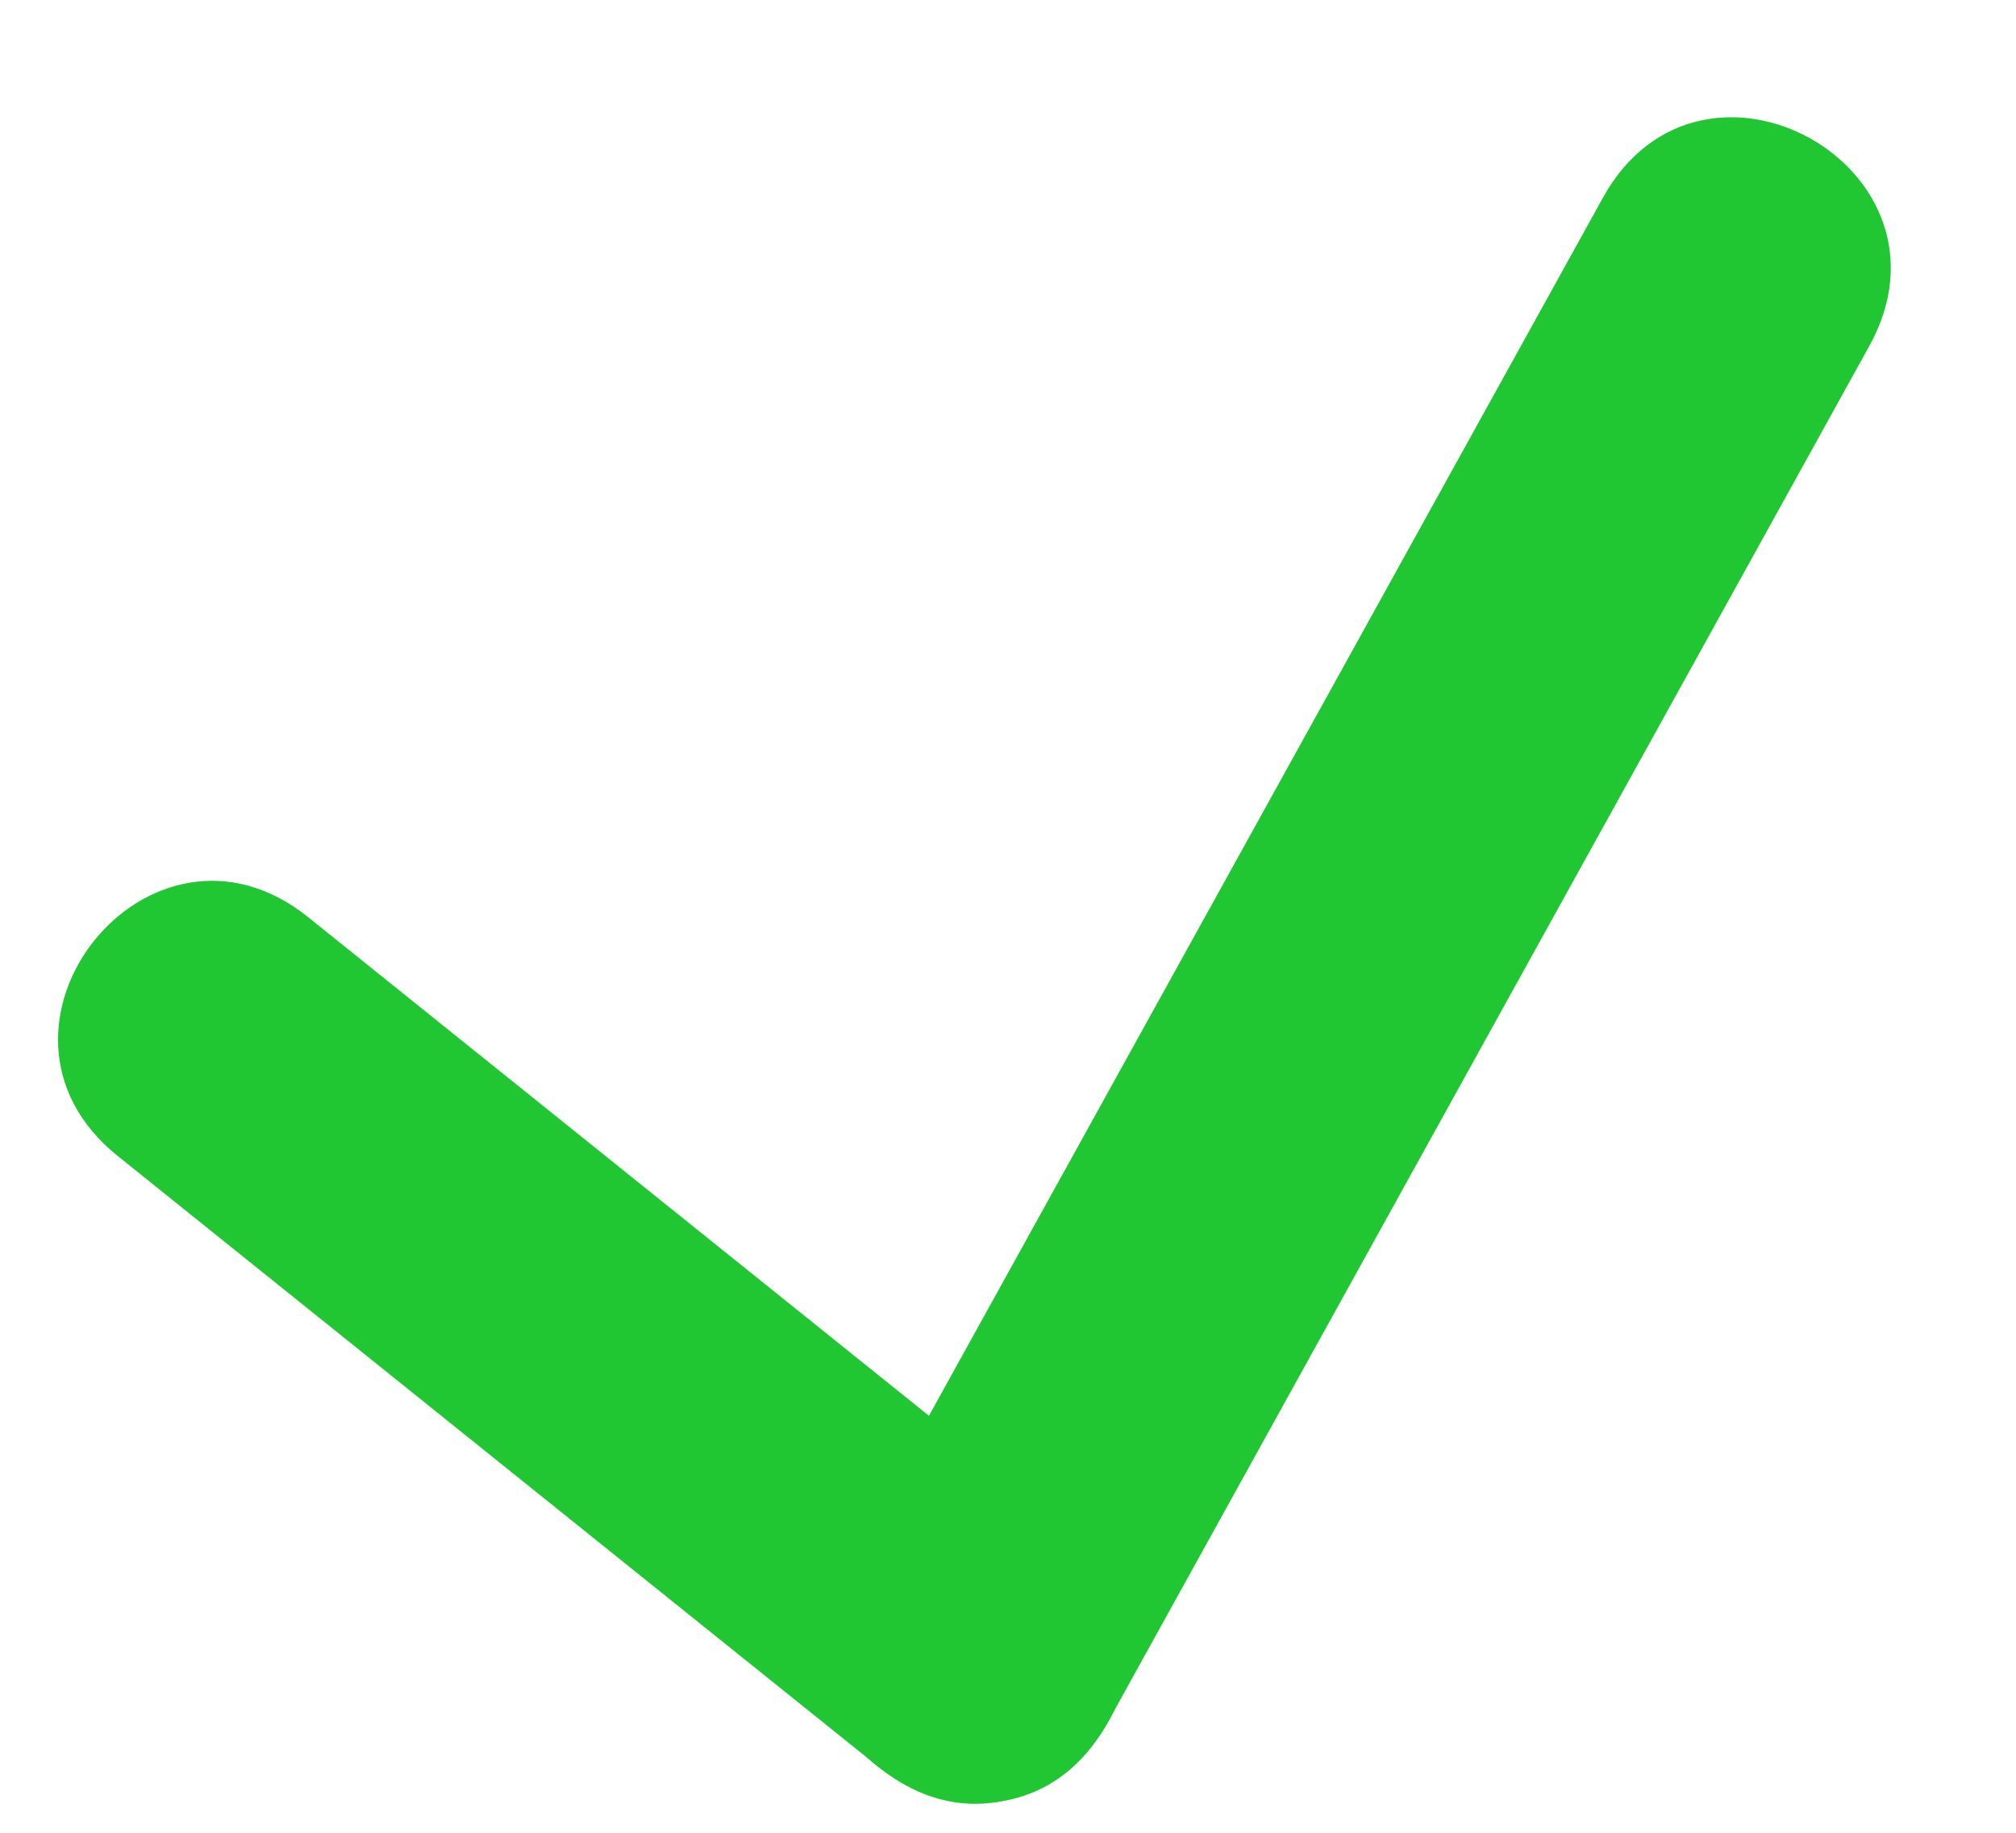
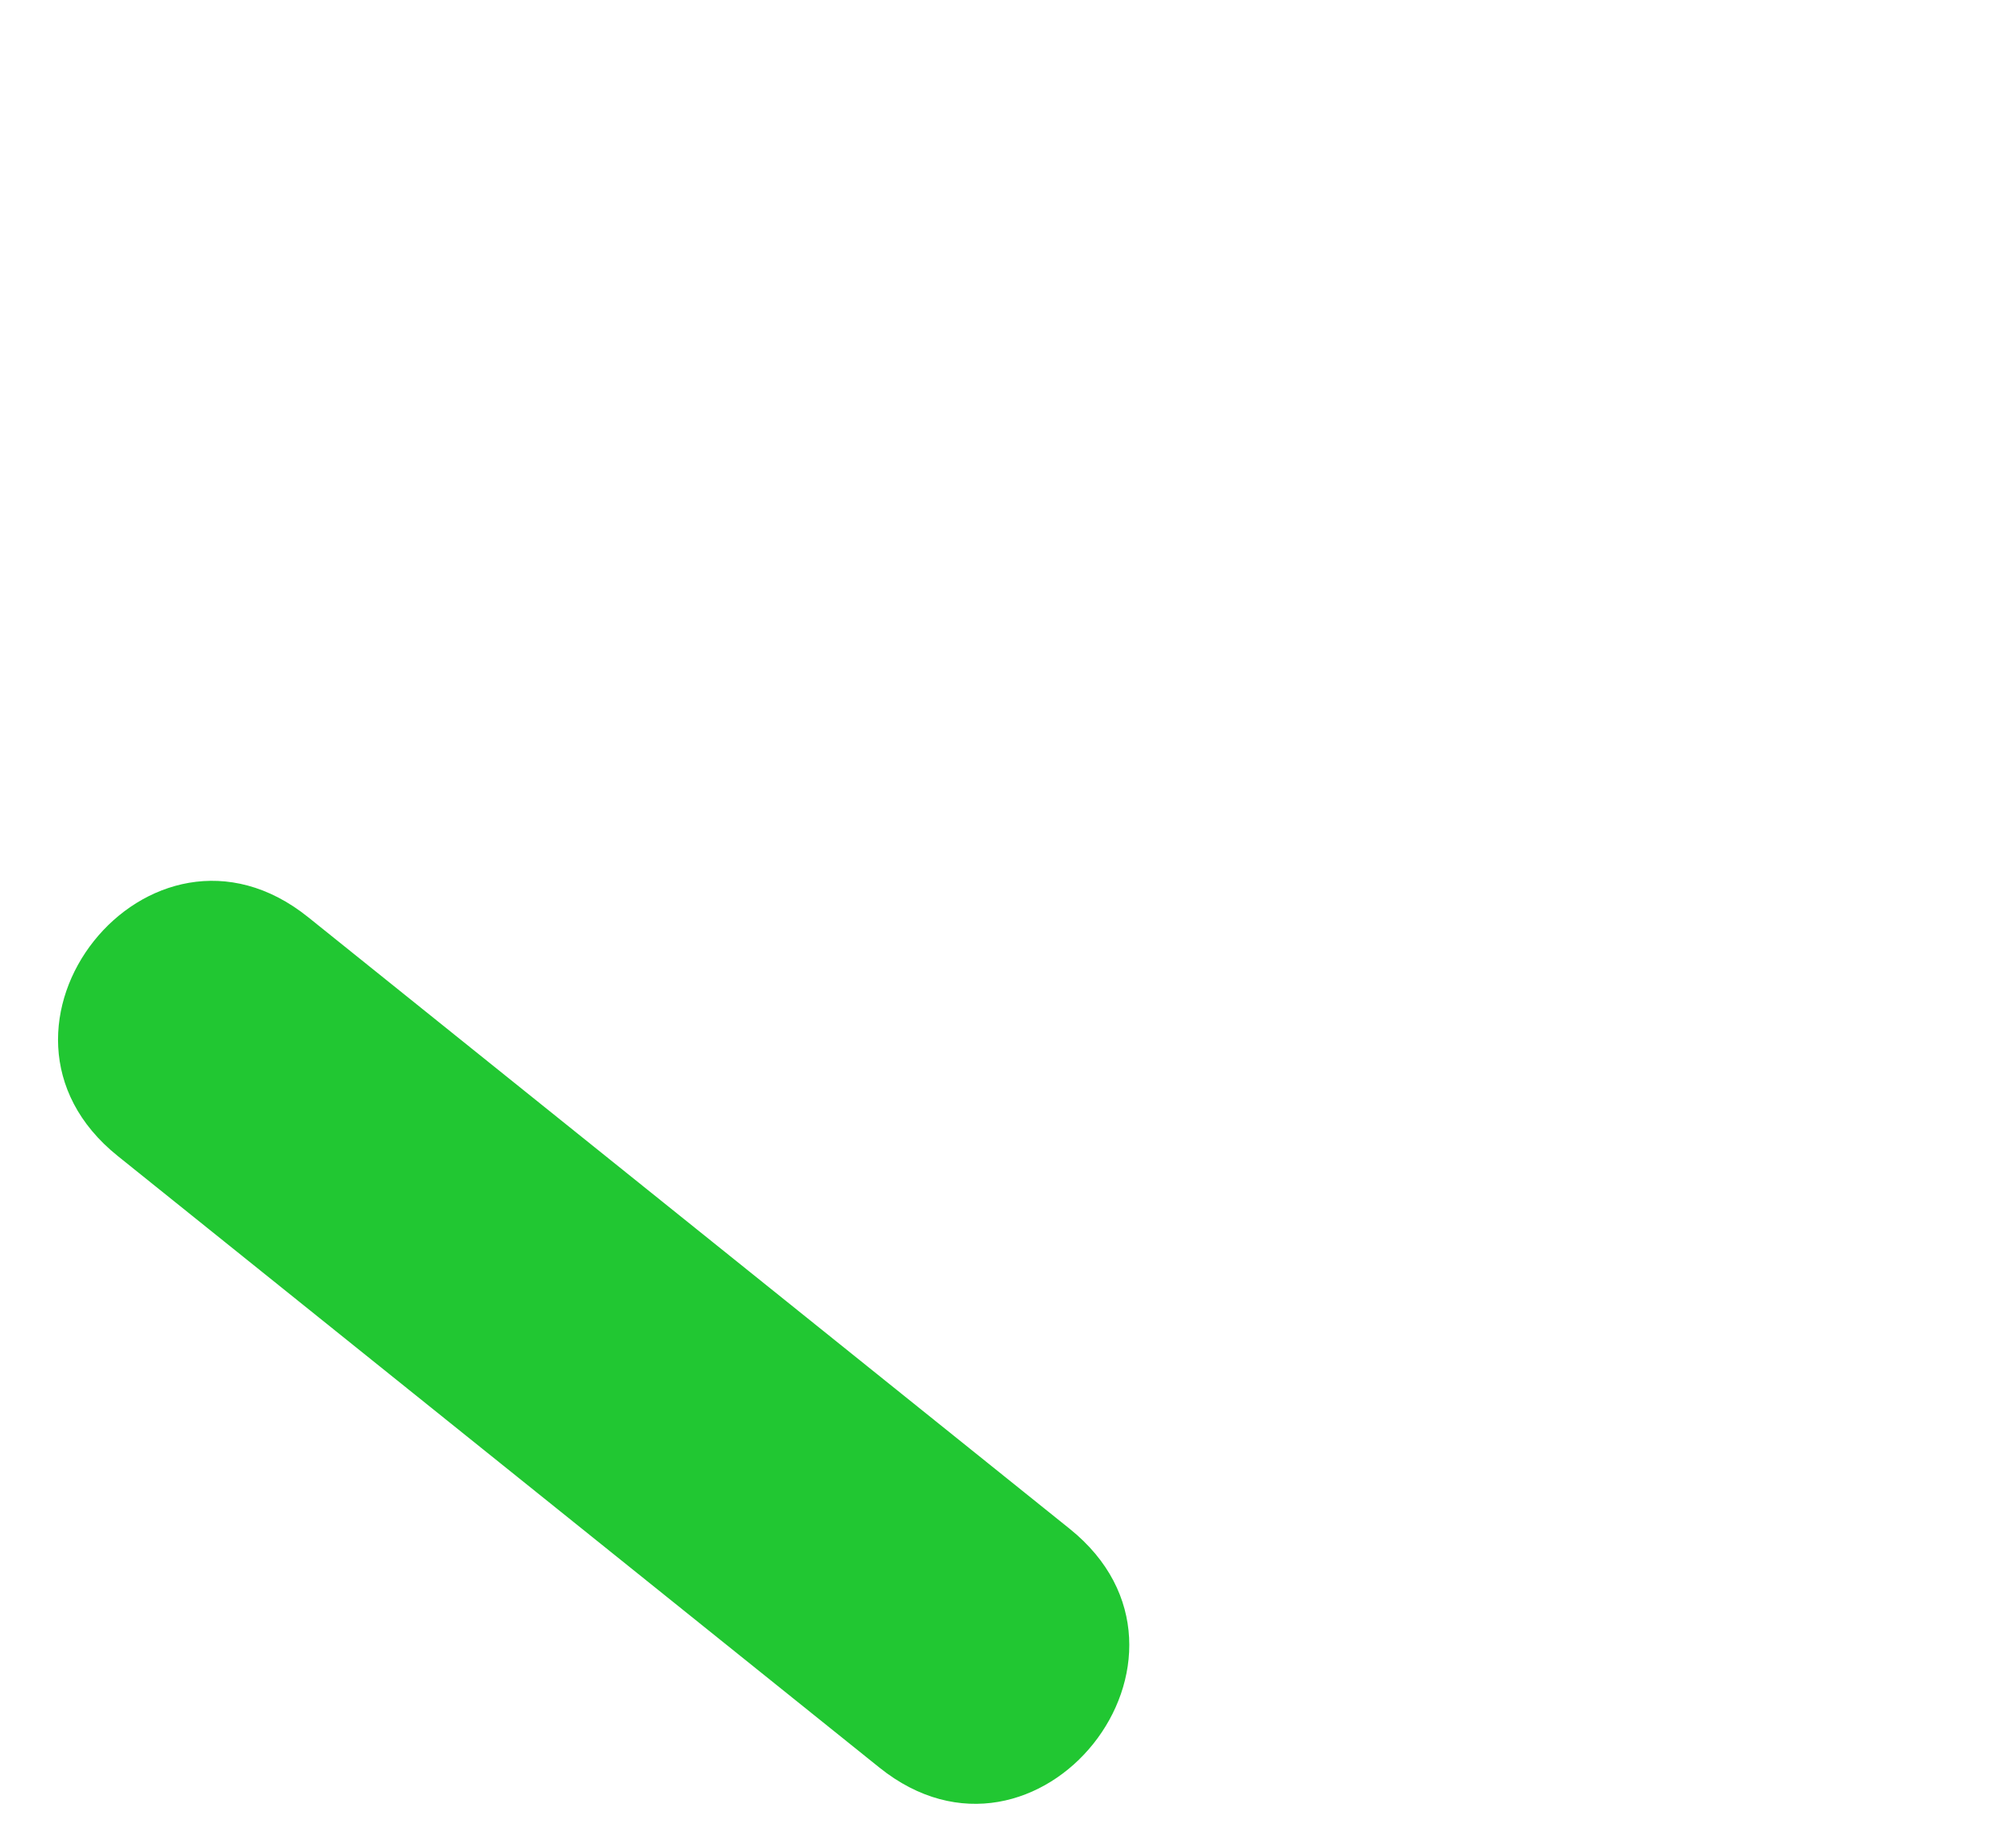
<svg xmlns="http://www.w3.org/2000/svg" width="11" height="10" viewBox="0 0 11 10" fill="none">
-   <path d="M10.199 1.889L6.044 9.398C5.506 10.37 4.053 9.56 4.591 8.588L8.746 1.079C9.284 0.106 10.738 0.917 10.199 1.889Z" fill="#21C732" />
  <path d="M1.681 5.004L5.836 8.341C6.702 9.036 5.663 10.339 4.798 9.644L0.642 6.307C-0.223 5.612 0.815 4.309 1.681 5.004Z" fill="#21C732" />
</svg>